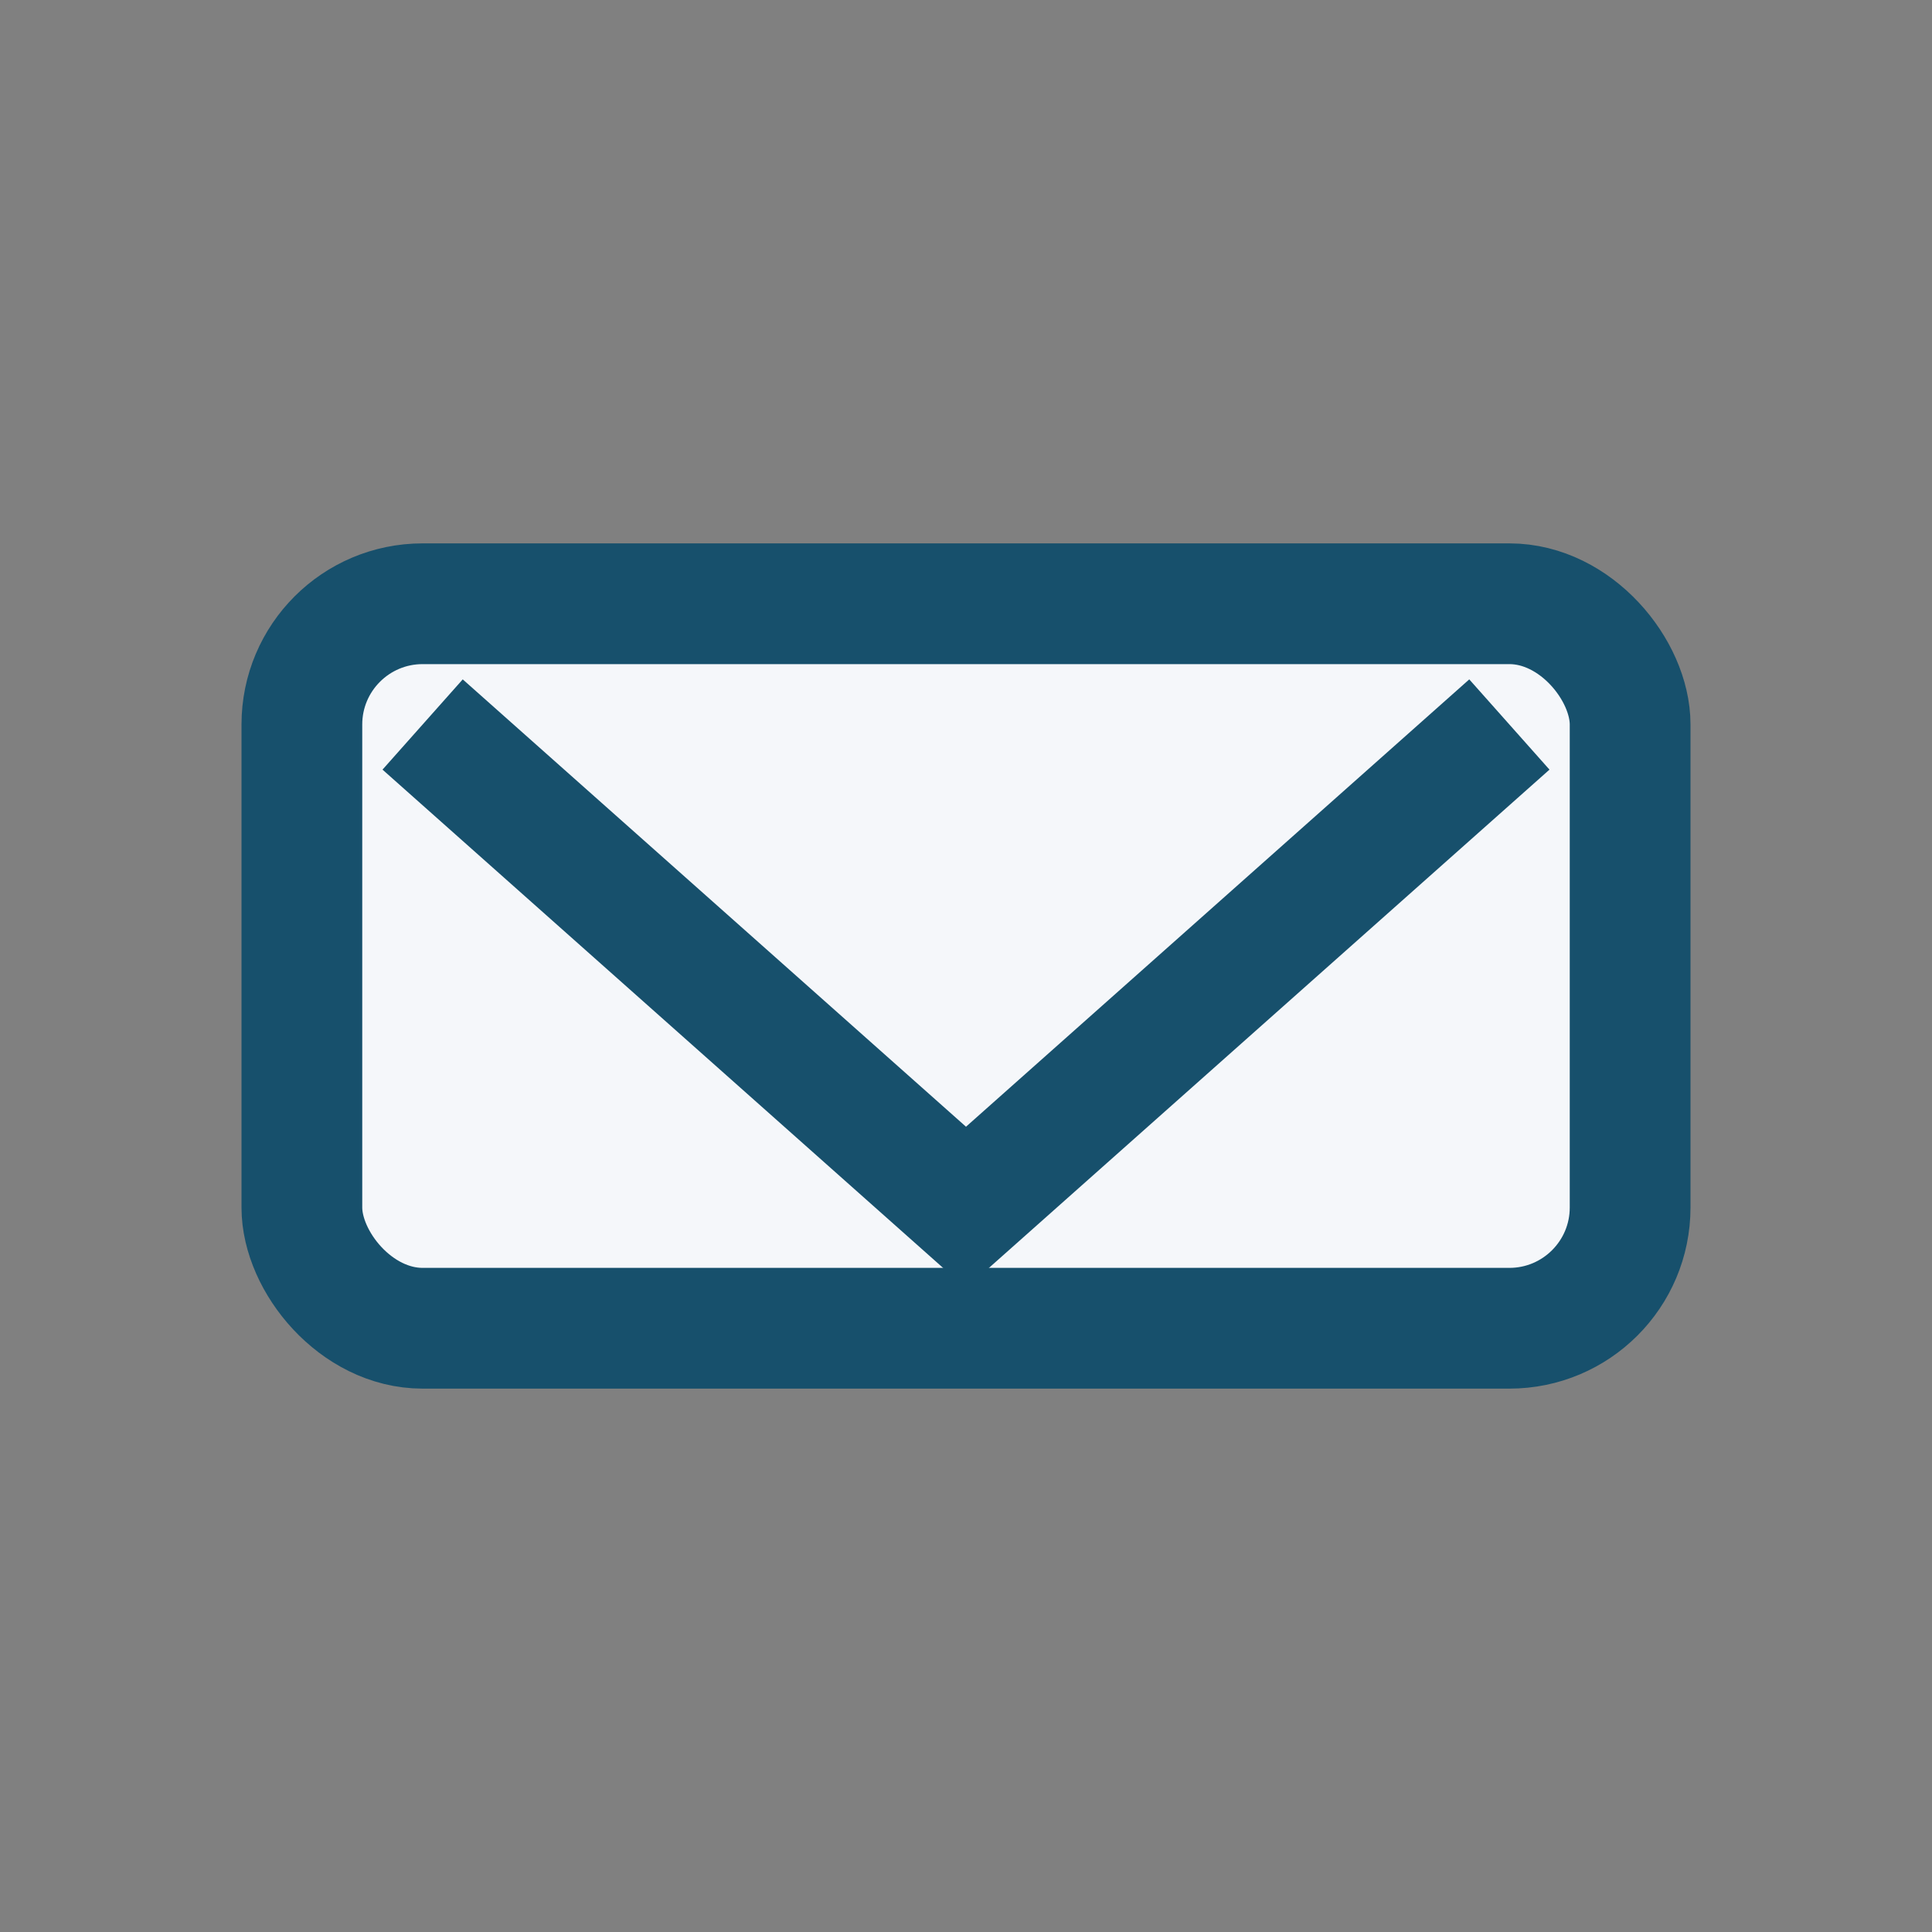
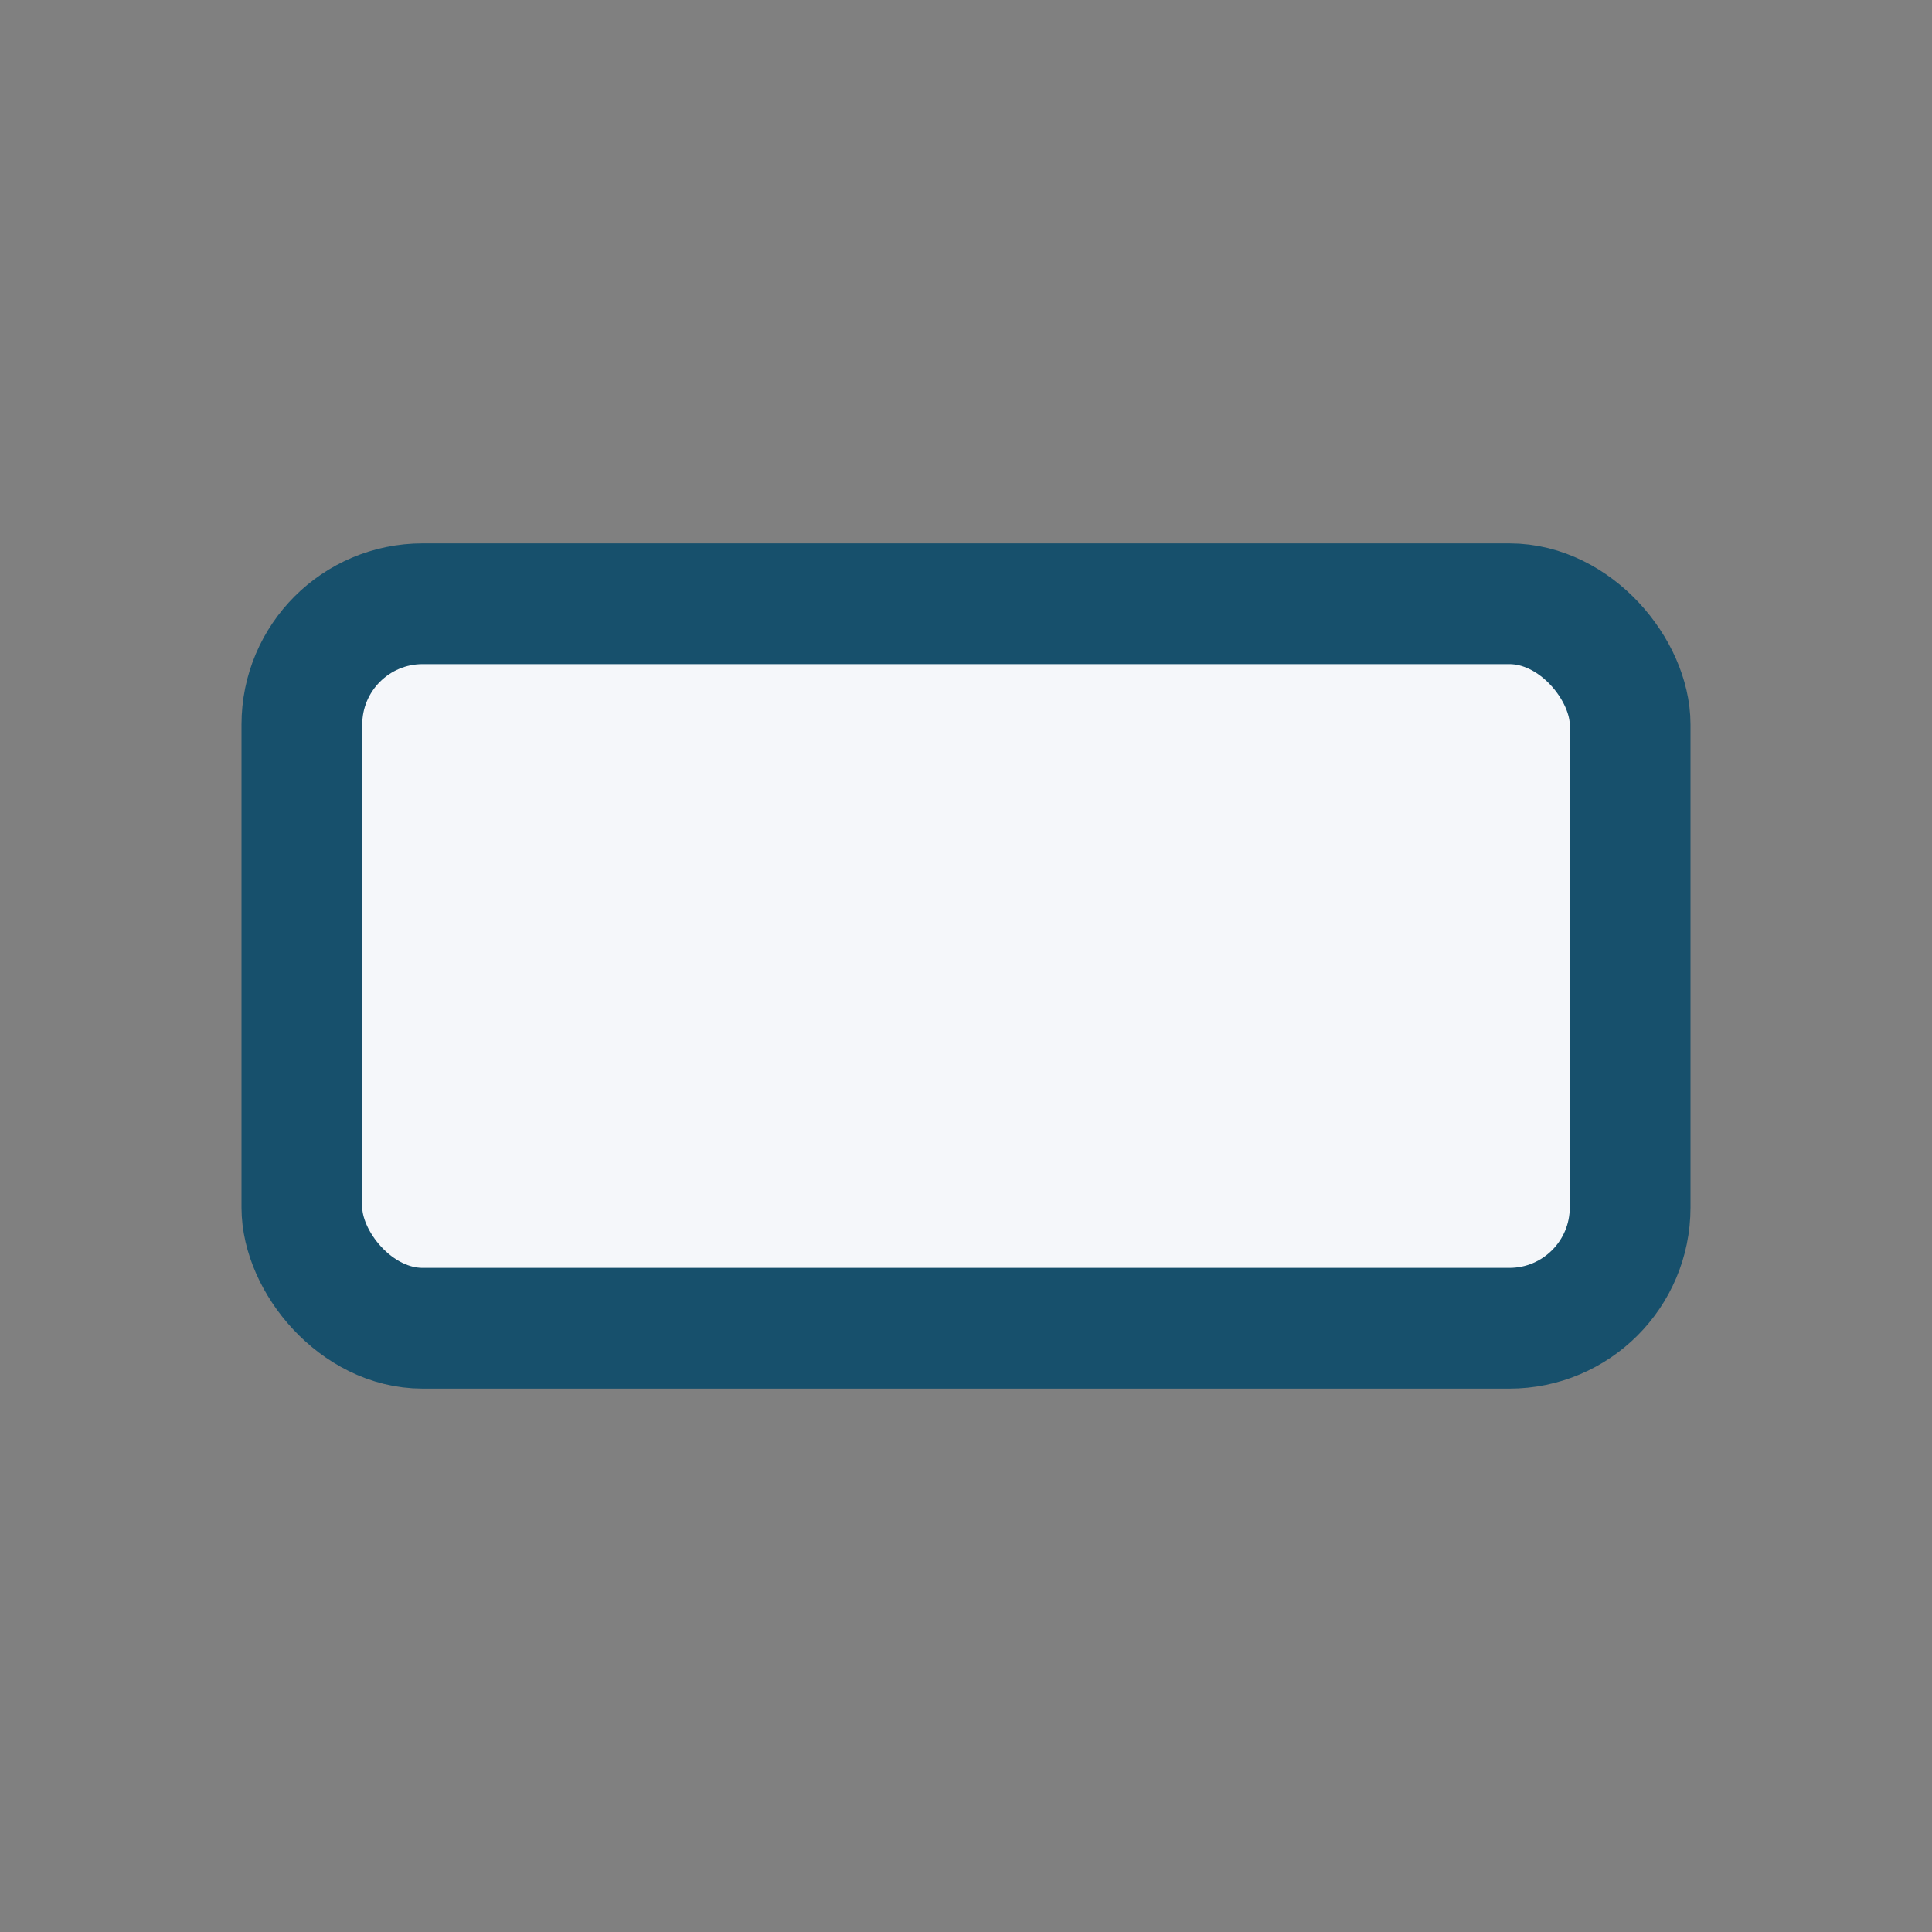
<svg xmlns="http://www.w3.org/2000/svg" width="32" height="32" viewBox="0 0 32 32">
  <rect x="0" y="0" width="32" height="32" fill="#808080" stroke="none" />
  <rect x="5" y="10" width="22" height="12" rx="2" fill="#F5F7FA" stroke="#17506C" stroke-width="2" />
-   <path d="M7 12l9 8 9-8" stroke="#17506C" stroke-width="2" fill="none" />
</svg>